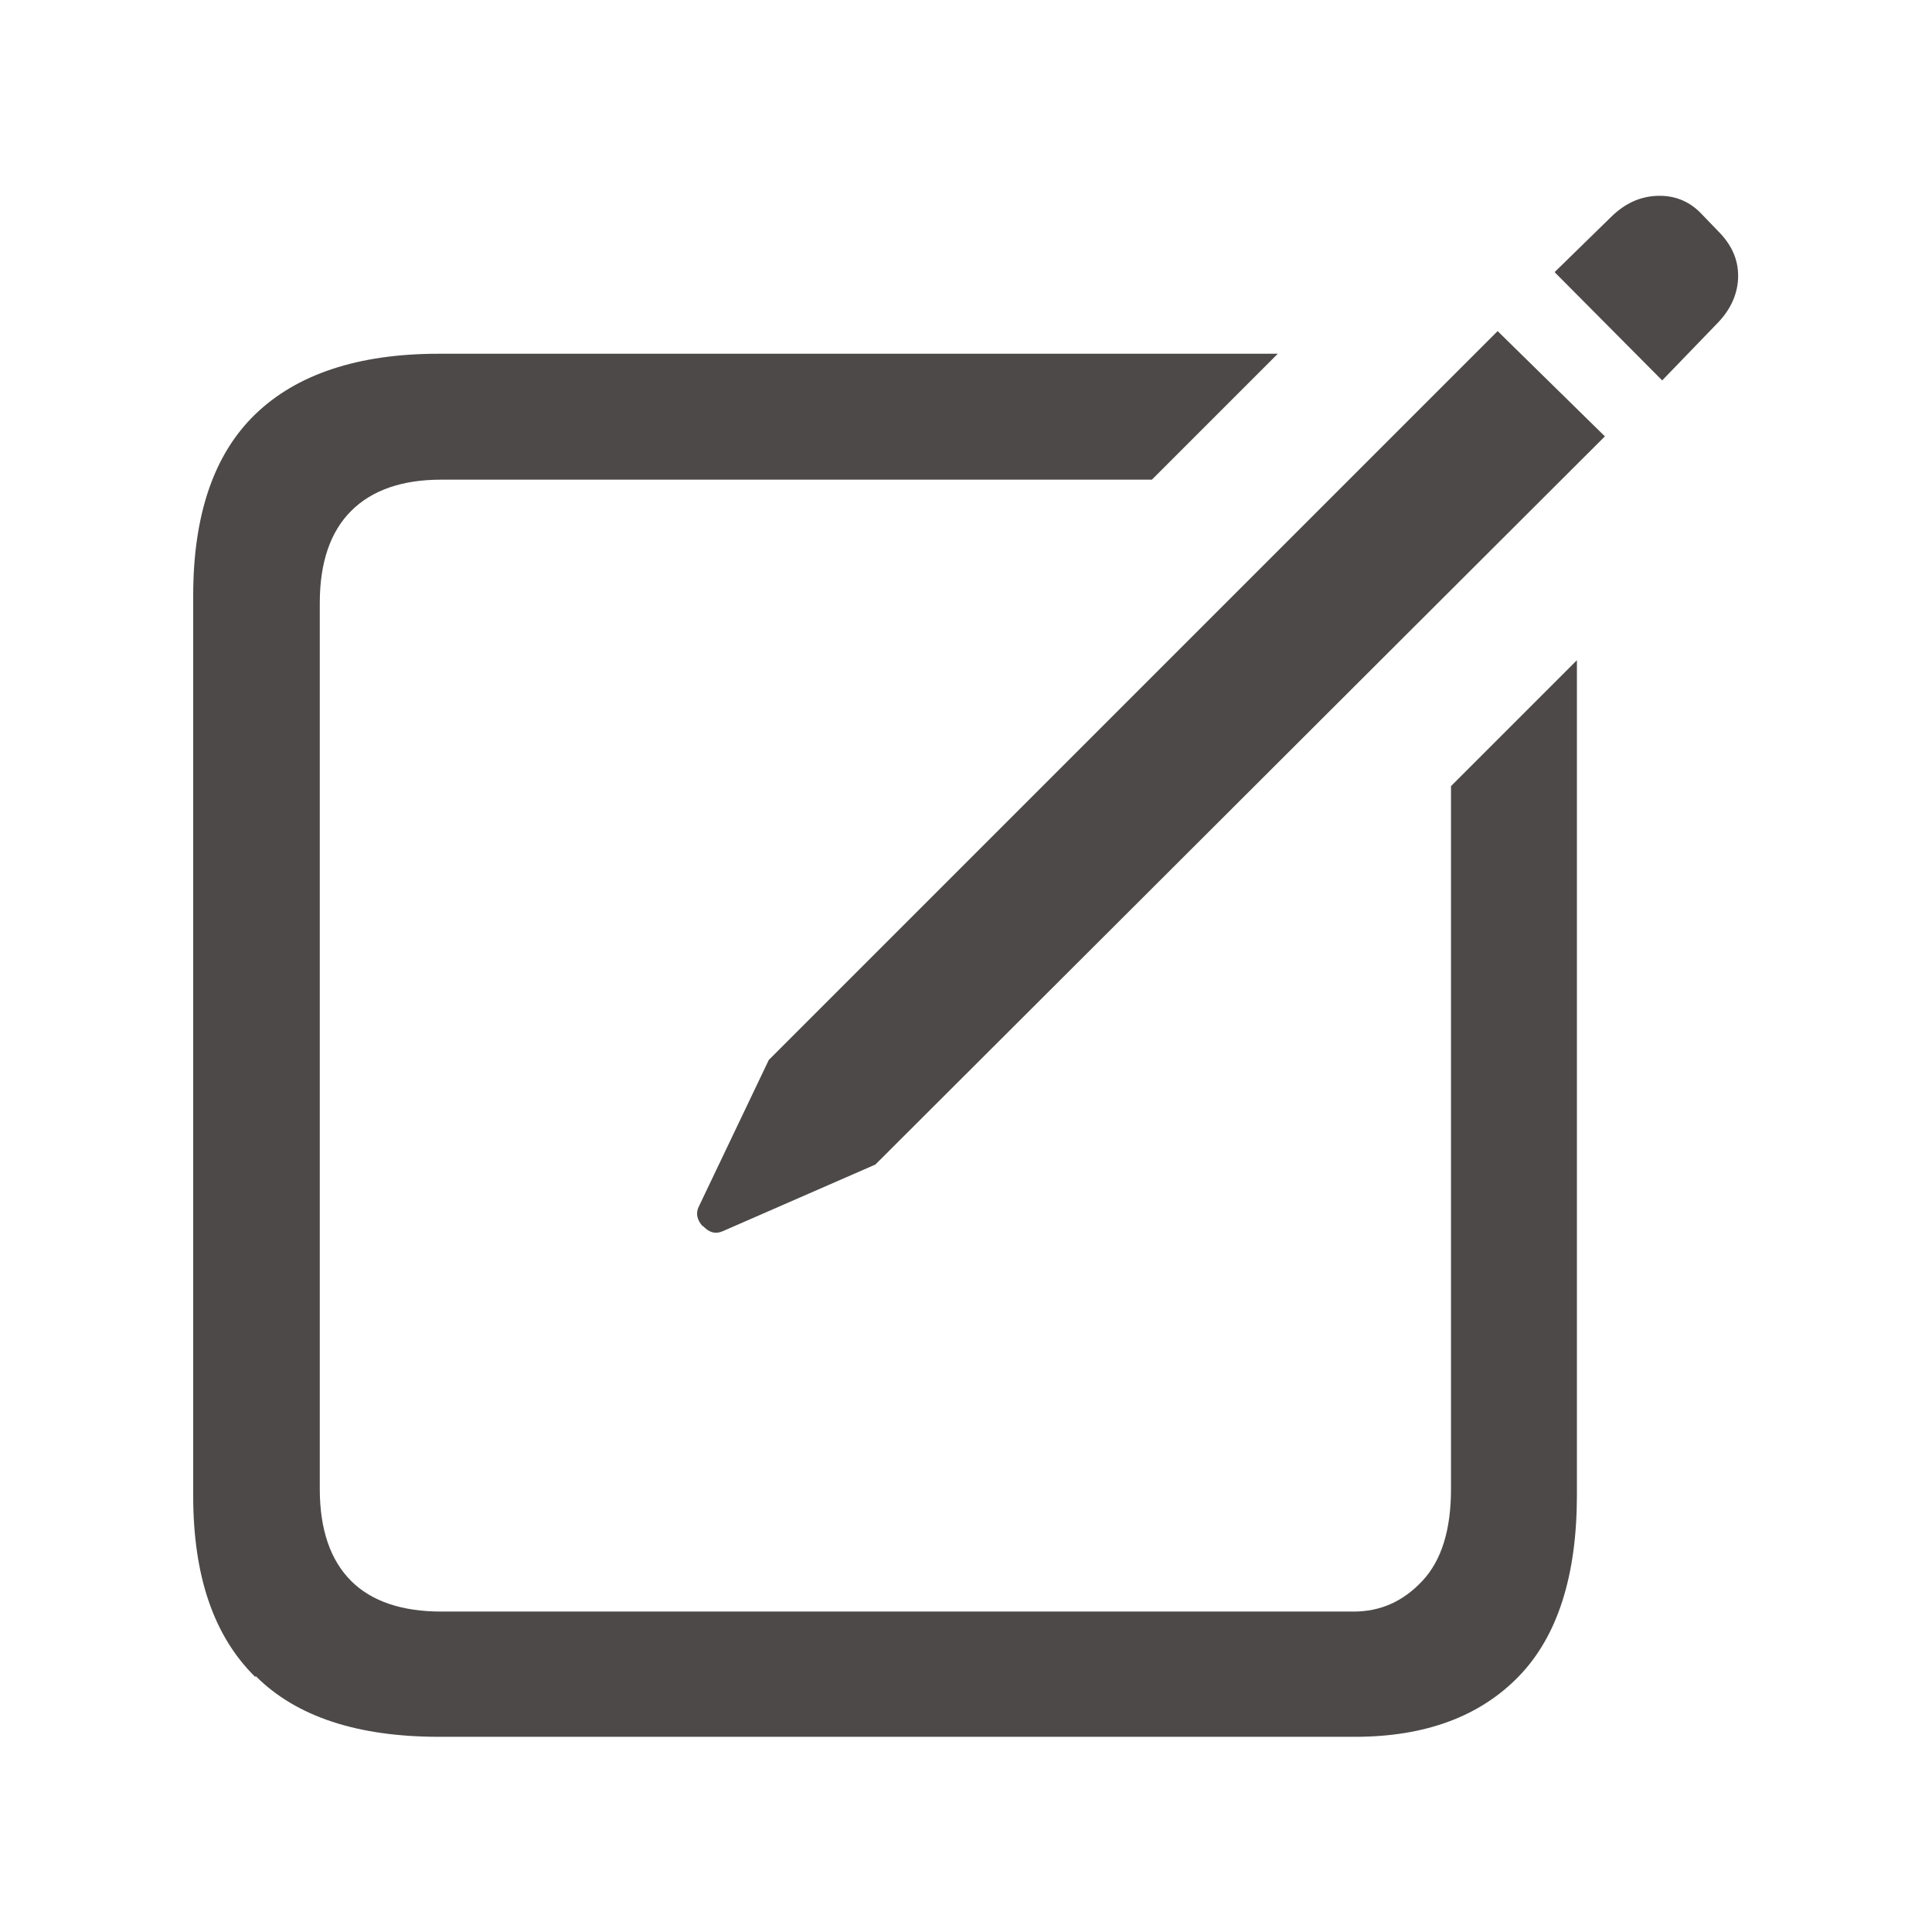
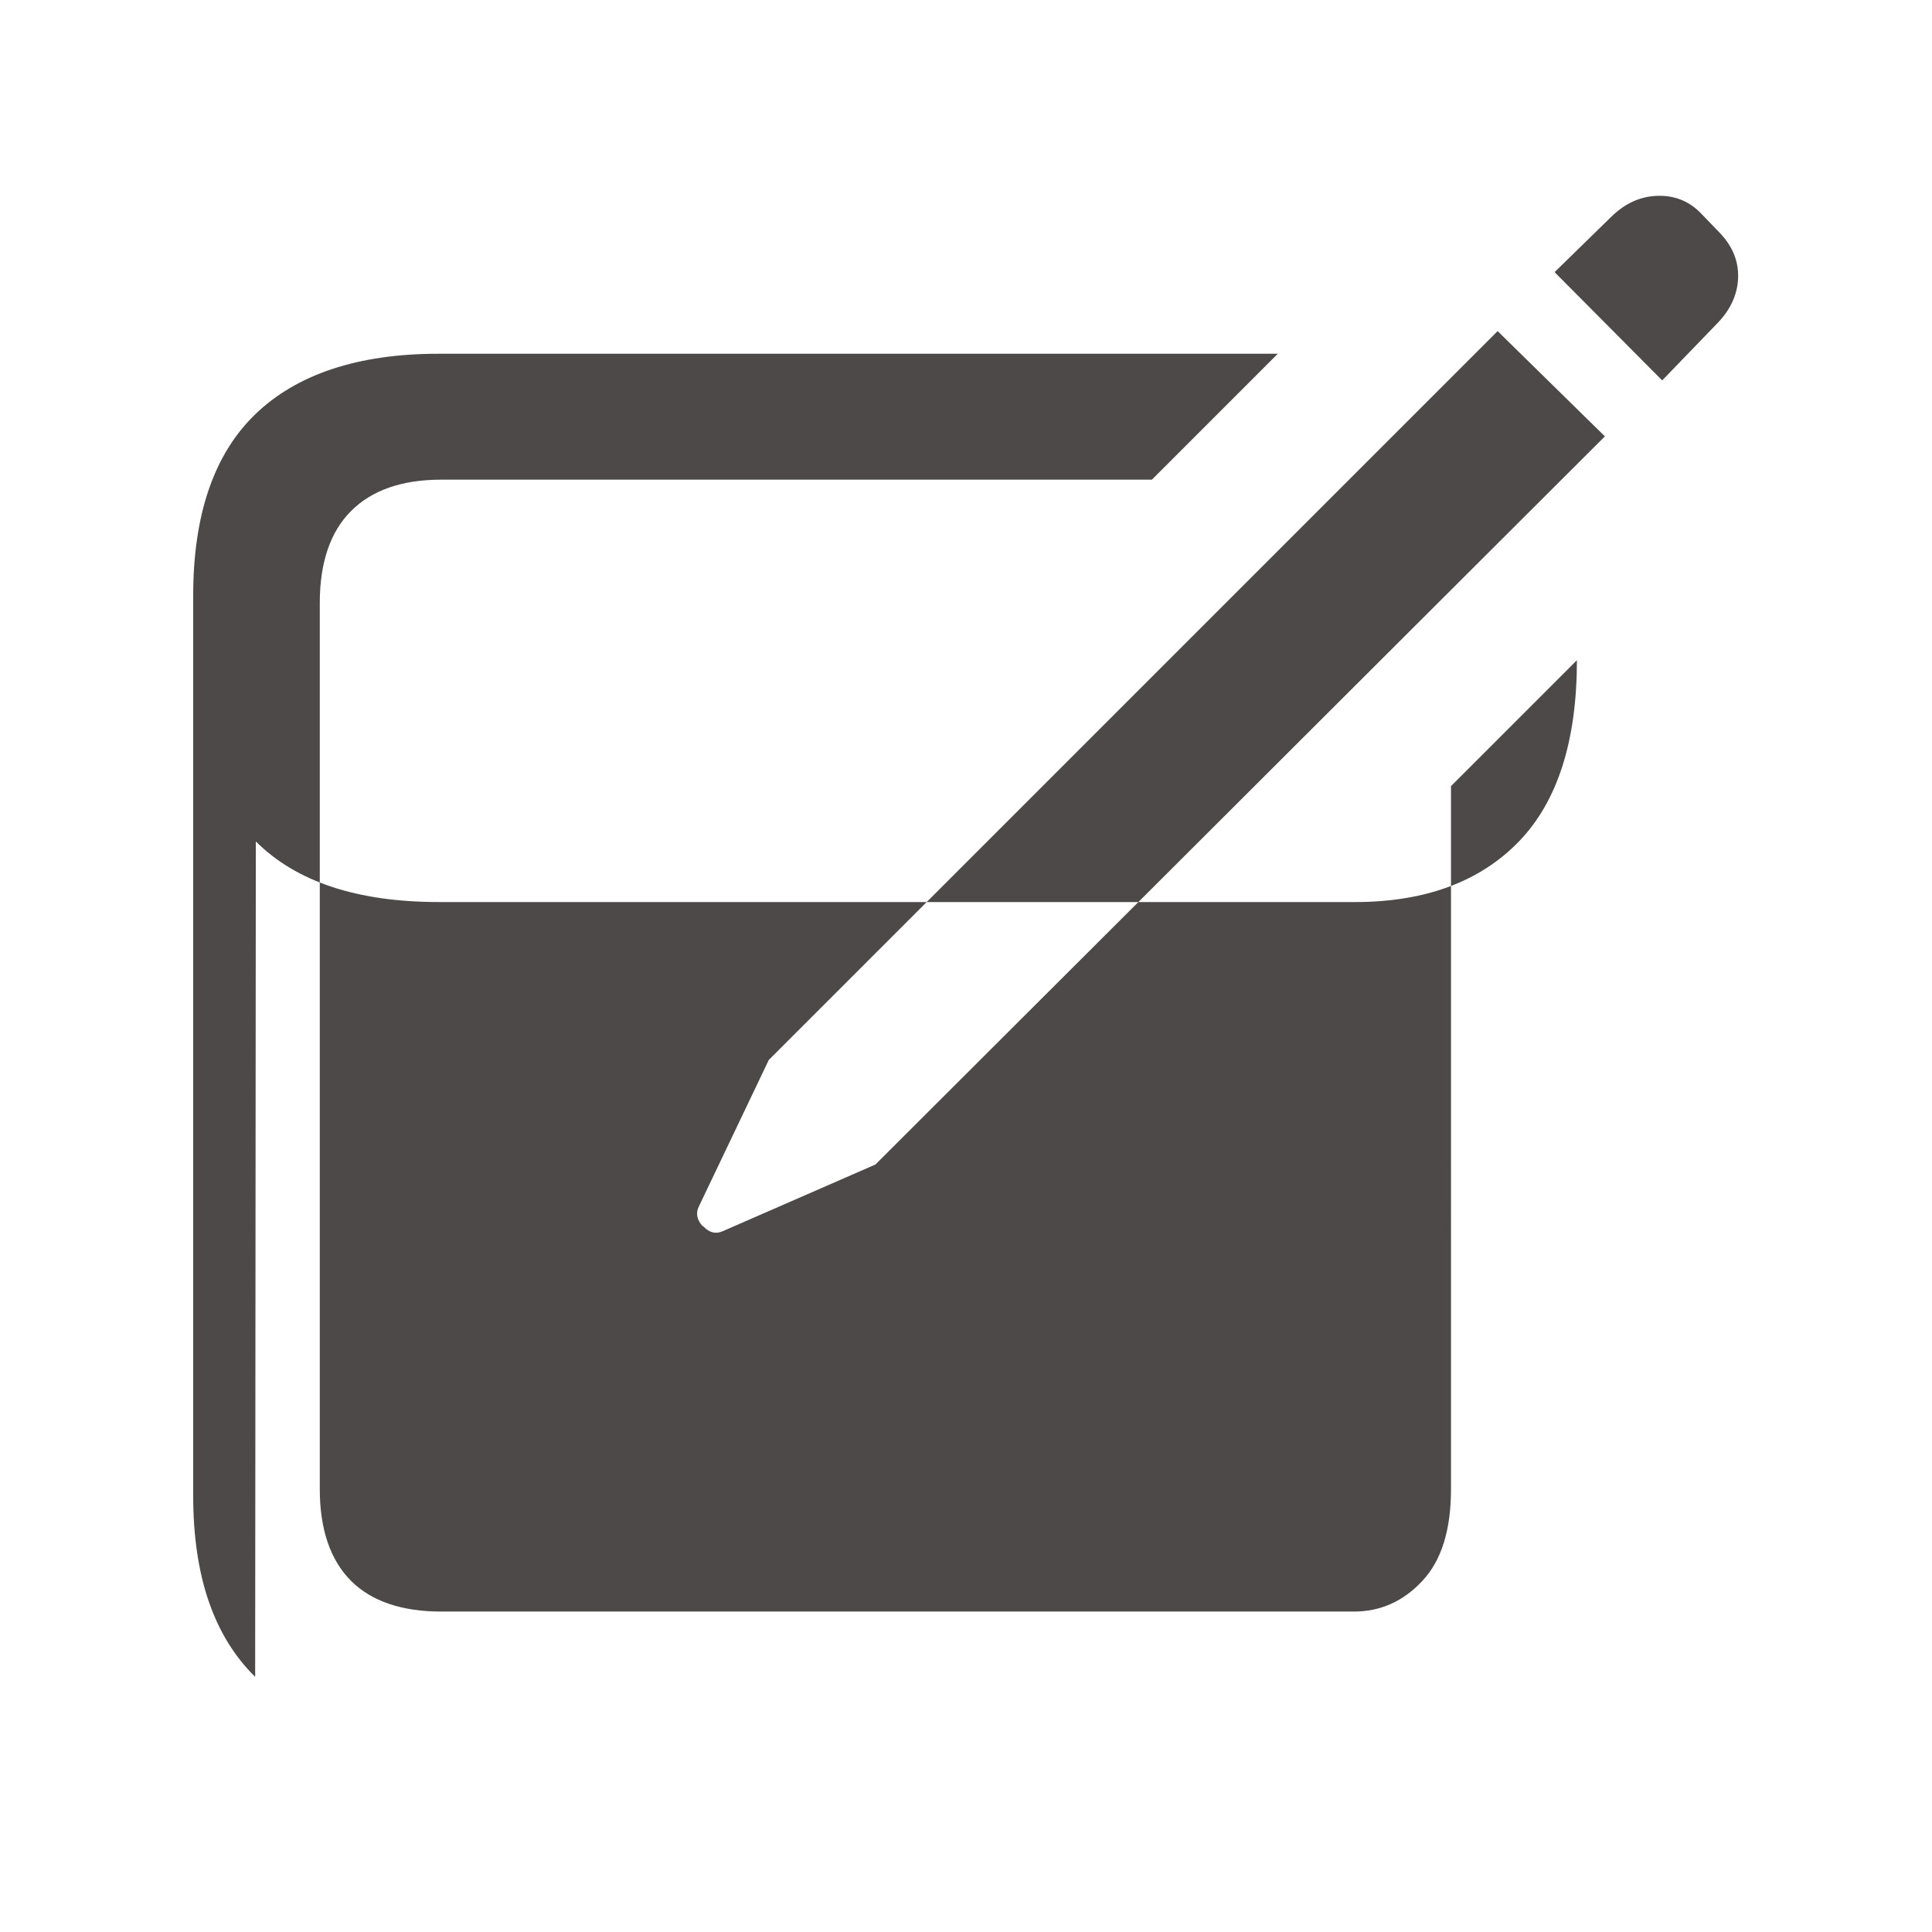
<svg xmlns="http://www.w3.org/2000/svg" id="_图层_1" data-name="图层 1" viewBox="0 0 29 29">
  <defs>
    <style>
      .cls-1 {
        fill: #4c4948;
      }
    </style>
  </defs>
-   <path class="cls-1" d="M3.83,25.17c-.62-.61-.93-1.51-.93-2.72V8.94c0-1.21,.31-2.12,.93-2.72s1.54-.91,2.75-.91h12.6l-1.89,1.89H6.62c-.59,0-1.04,.16-1.35,.47s-.47,.77-.47,1.38v13.3c0,.61,.16,1.07,.47,1.38s.77,.46,1.35,.46h13.7c.4,0,.74-.15,1.03-.46s.43-.77,.43-1.38V11.8l1.89-1.89v12.53c0,1.21-.29,2.12-.87,2.72s-1.4,.91-2.46,.91H6.59c-1.22,0-2.14-.3-2.75-.91Zm6.72-6.76c-.09-.1-.11-.2-.06-.3l1.05-2.2L22.48,4.97l1.61,1.58-10.95,10.93-2.29,1c-.11,.05-.21,.02-.3-.08ZM23.34,4.08l.86-.84c.2-.19,.42-.29,.67-.3s.47,.07,.65,.25l.27,.28c.2,.2,.3,.42,.3,.67s-.1,.49-.3,.7l-.84,.87-1.61-1.62Z" />
+   <path class="cls-1" d="M3.83,25.17c-.62-.61-.93-1.51-.93-2.72V8.94c0-1.21,.31-2.12,.93-2.72s1.54-.91,2.75-.91h12.6l-1.89,1.89H6.62c-.59,0-1.04,.16-1.35,.47s-.47,.77-.47,1.38v13.3c0,.61,.16,1.07,.47,1.38s.77,.46,1.35,.46h13.7c.4,0,.74-.15,1.03-.46s.43-.77,.43-1.38V11.8l1.89-1.89c0,1.21-.29,2.12-.87,2.72s-1.4,.91-2.46,.91H6.59c-1.22,0-2.14-.3-2.75-.91Zm6.72-6.76c-.09-.1-.11-.2-.06-.3l1.05-2.2L22.48,4.97l1.61,1.58-10.95,10.93-2.29,1c-.11,.05-.21,.02-.3-.08ZM23.34,4.08l.86-.84c.2-.19,.42-.29,.67-.3s.47,.07,.65,.25l.27,.28c.2,.2,.3,.42,.3,.67s-.1,.49-.3,.7l-.84,.87-1.61-1.62Z" />
</svg>